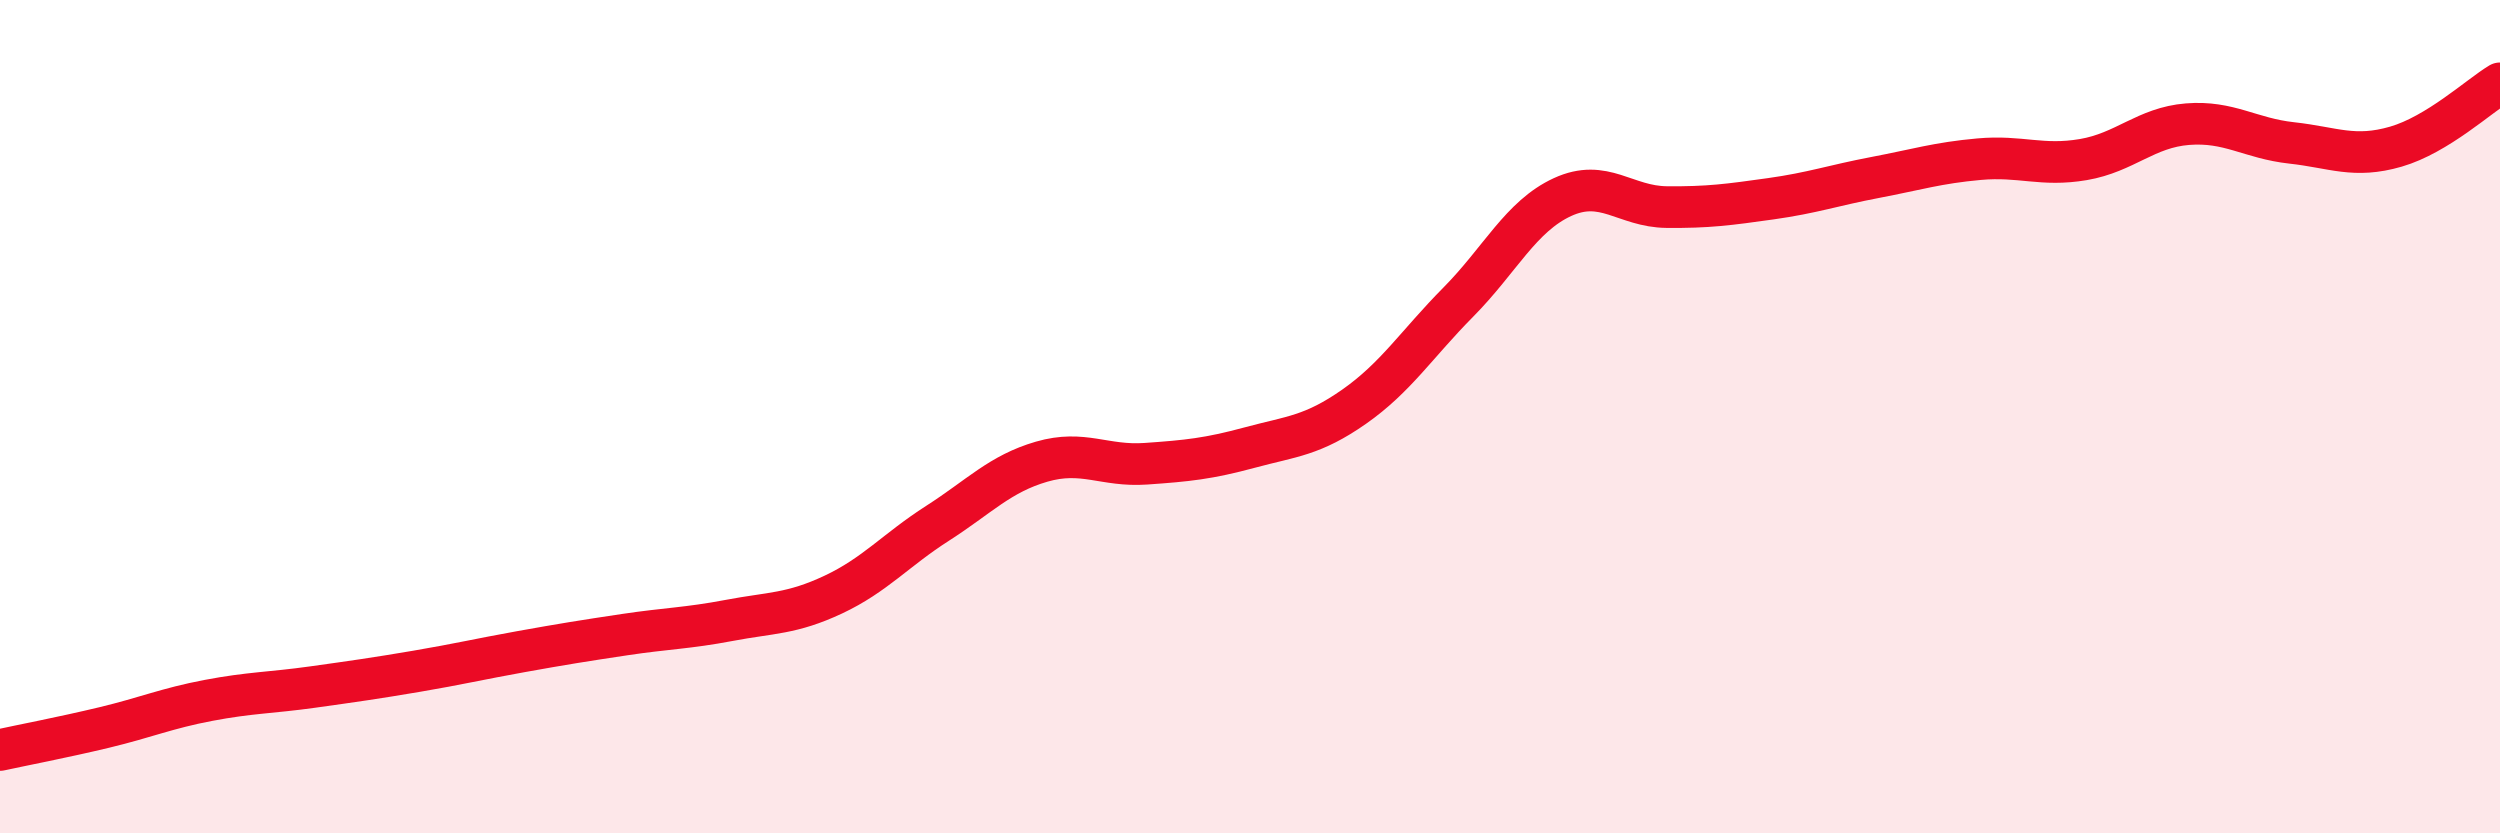
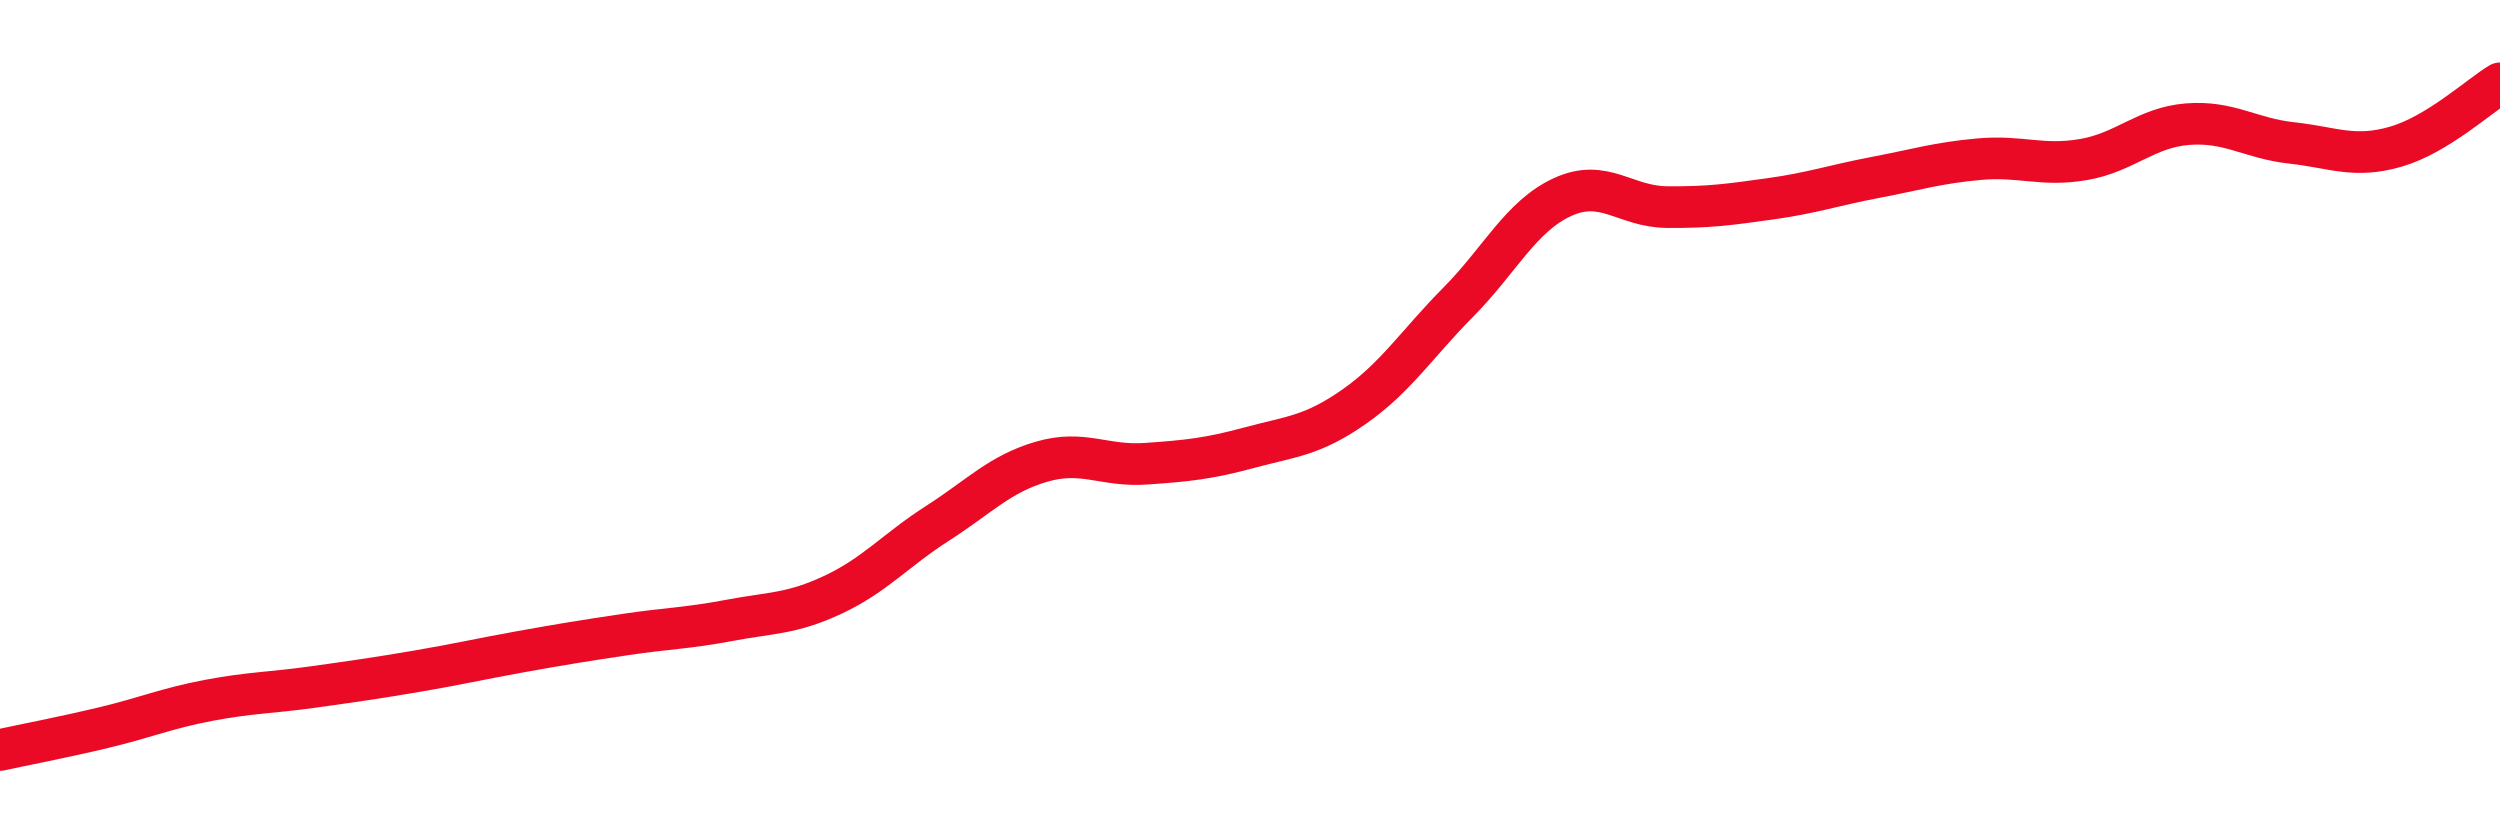
<svg xmlns="http://www.w3.org/2000/svg" width="60" height="20" viewBox="0 0 60 20">
-   <path d="M 0,18 C 0.5,17.89 1.5,17.7 2.5,17.46 C 3.5,17.22 4,17 5,16.81 C 6,16.62 6.5,16.63 7.5,16.49 C 8.5,16.35 9,16.28 10,16.11 C 11,15.94 11.5,15.82 12.5,15.64 C 13.5,15.46 14,15.38 15,15.23 C 16,15.08 16.5,15.08 17.5,14.89 C 18.5,14.7 19,14.74 20,14.27 C 21,13.8 21.5,13.2 22.5,12.56 C 23.5,11.92 24,11.37 25,11.08 C 26,10.79 26.5,11.2 27.5,11.13 C 28.5,11.06 29,11.01 30,10.74 C 31,10.47 31.5,10.46 32.5,9.76 C 33.5,9.06 34,8.26 35,7.25 C 36,6.24 36.5,5.19 37.5,4.73 C 38.5,4.27 39,4.96 40,4.97 C 41,4.98 41.5,4.91 42.5,4.77 C 43.5,4.63 44,4.45 45,4.26 C 46,4.07 46.5,3.91 47.5,3.82 C 48.5,3.73 49,4 50,3.83 C 51,3.66 51.5,3.06 52.5,2.98 C 53.5,2.9 54,3.32 55,3.43 C 56,3.54 56.5,3.81 57.5,3.52 C 58.5,3.23 59.5,2.3 60,2L60 20L0 20Z" fill="#EB0A25" opacity="0.1" stroke-linecap="round" stroke-linejoin="round" />
  <path d="M 0,18 C 0.5,17.89 1.5,17.7 2.5,17.46 C 3.5,17.22 4,17 5,16.81 C 6,16.62 6.5,16.63 7.5,16.49 C 8.5,16.35 9,16.28 10,16.11 C 11,15.94 11.5,15.82 12.5,15.64 C 13.5,15.46 14,15.38 15,15.23 C 16,15.08 16.5,15.08 17.5,14.89 C 18.5,14.7 19,14.74 20,14.27 C 21,13.8 21.5,13.2 22.5,12.56 C 23.5,11.92 24,11.37 25,11.08 C 26,10.79 26.5,11.2 27.5,11.13 C 28.5,11.06 29,11.01 30,10.74 C 31,10.47 31.5,10.46 32.5,9.76 C 33.5,9.06 34,8.26 35,7.25 C 36,6.24 36.5,5.19 37.5,4.73 C 38.5,4.27 39,4.96 40,4.97 C 41,4.98 41.5,4.91 42.5,4.77 C 43.5,4.63 44,4.45 45,4.26 C 46,4.07 46.5,3.91 47.5,3.82 C 48.5,3.73 49,4 50,3.83 C 51,3.66 51.5,3.06 52.5,2.98 C 53.5,2.9 54,3.32 55,3.43 C 56,3.54 56.5,3.81 57.5,3.52 C 58.5,3.23 59.5,2.3 60,2" stroke="#EB0A25" stroke-width="1" fill="none" stroke-linecap="round" stroke-linejoin="round" />
</svg>